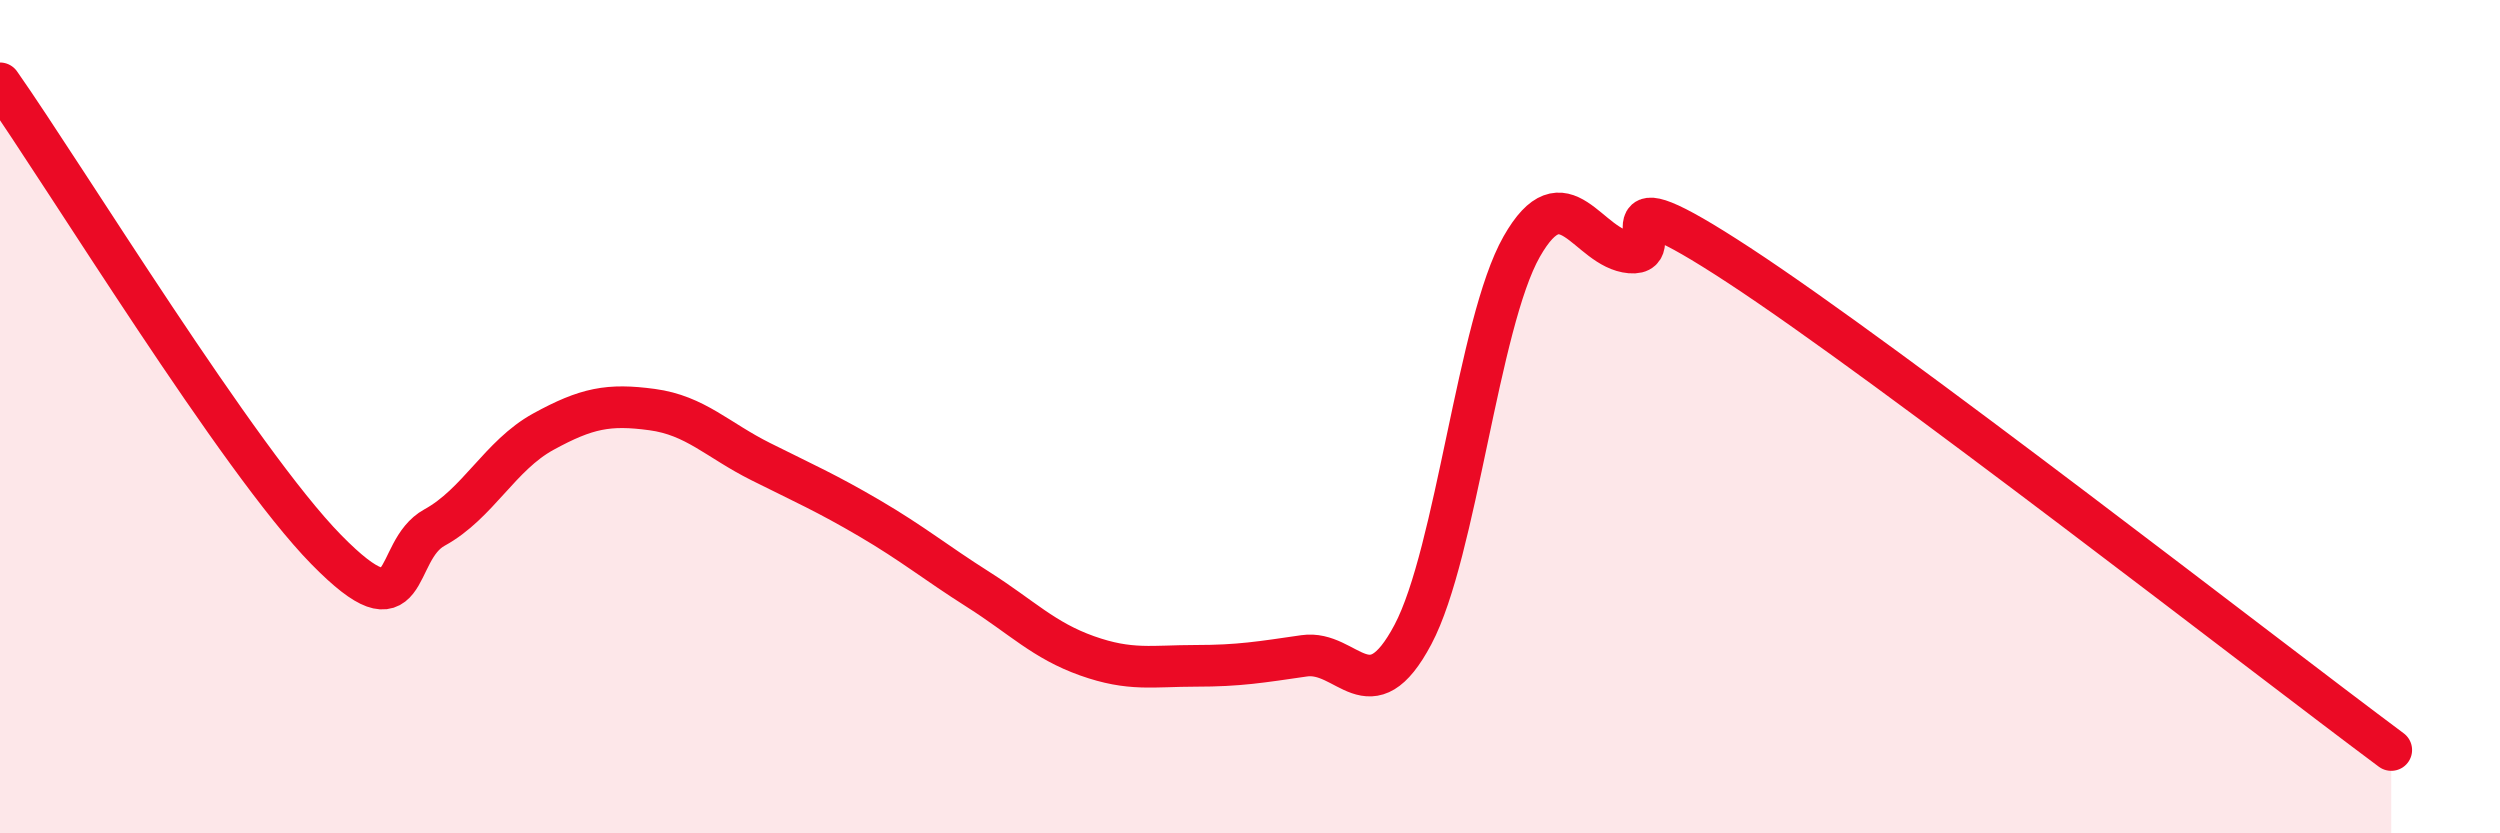
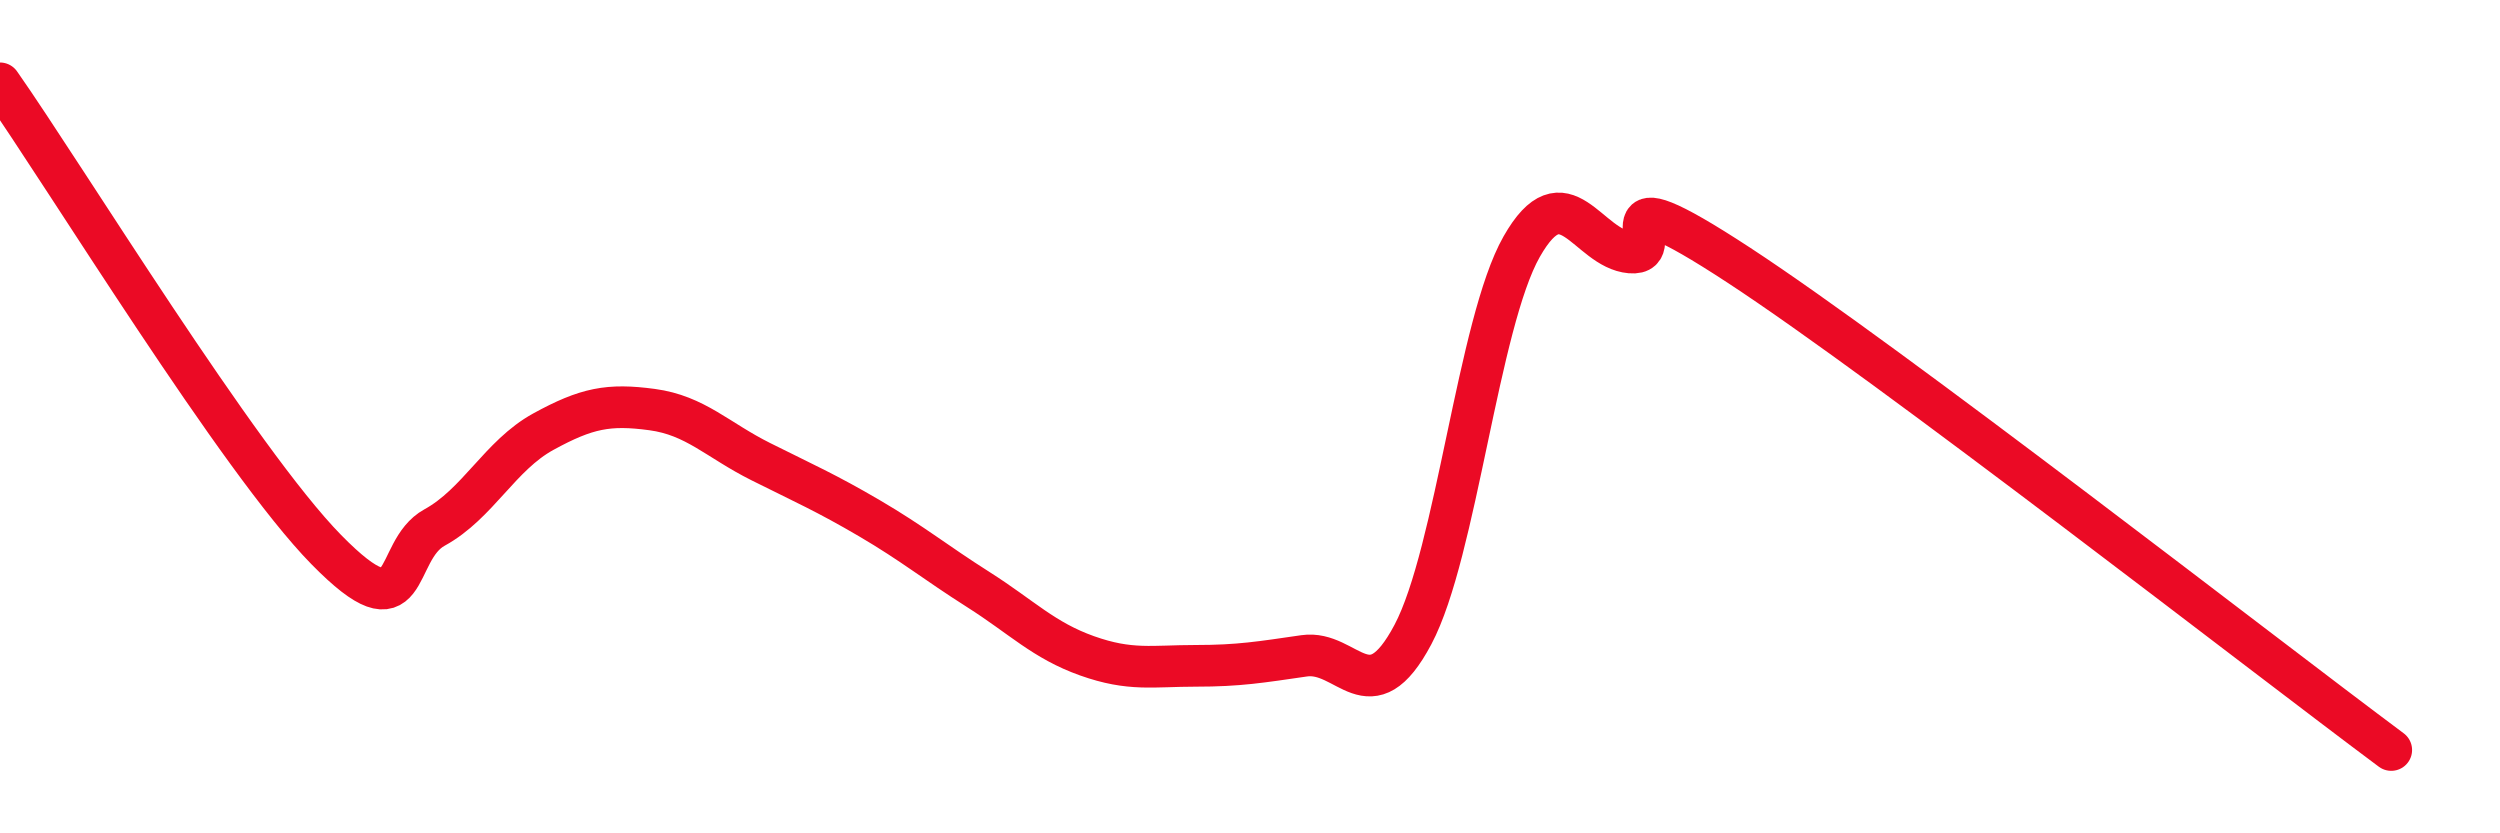
<svg xmlns="http://www.w3.org/2000/svg" width="60" height="20" viewBox="0 0 60 20">
-   <path d="M 0,2 C 1.57,4.24 5.74,11.06 7.83,13.19 C 9.92,15.32 9.39,13.23 10.43,12.66 C 11.47,12.09 12,10.93 13.04,10.36 C 14.08,9.79 14.61,9.69 15.65,9.83 C 16.69,9.97 17.22,10.56 18.26,11.08 C 19.3,11.6 19.83,11.83 20.87,12.44 C 21.91,13.05 22.44,13.49 23.48,14.15 C 24.52,14.81 25.05,15.37 26.09,15.74 C 27.13,16.11 27.66,15.98 28.7,15.98 C 29.74,15.98 30.26,15.89 31.3,15.74 C 32.34,15.59 32.87,17.19 33.91,15.23 C 34.95,13.27 35.48,7.75 36.52,5.92 C 37.56,4.09 38.09,5.97 39.13,6.06 C 40.17,6.15 38.09,3.98 41.74,6.37 C 45.39,8.76 54.26,15.67 57.39,18L57.39 20L0 20Z" fill="#EB0A25" opacity="0.1" stroke-linecap="round" stroke-linejoin="round" />
  <path d="M 0,2 C 1.57,4.24 5.74,11.06 7.83,13.19 C 9.92,15.32 9.39,13.23 10.43,12.66 C 11.47,12.09 12,10.93 13.04,10.36 C 14.08,9.79 14.61,9.69 15.65,9.83 C 16.69,9.97 17.22,10.56 18.26,11.08 C 19.3,11.6 19.83,11.83 20.87,12.44 C 21.91,13.05 22.44,13.49 23.48,14.15 C 24.52,14.81 25.05,15.37 26.09,15.74 C 27.13,16.11 27.66,15.98 28.7,15.98 C 29.74,15.98 30.26,15.89 31.3,15.74 C 32.34,15.59 32.87,17.19 33.91,15.23 C 34.95,13.27 35.48,7.75 36.52,5.92 C 37.56,4.09 38.09,5.97 39.13,6.06 C 40.17,6.15 38.09,3.98 41.74,6.37 C 45.39,8.76 54.26,15.67 57.39,18" stroke="#EB0A25" stroke-width="1" fill="none" stroke-linecap="round" stroke-linejoin="round" />
</svg>